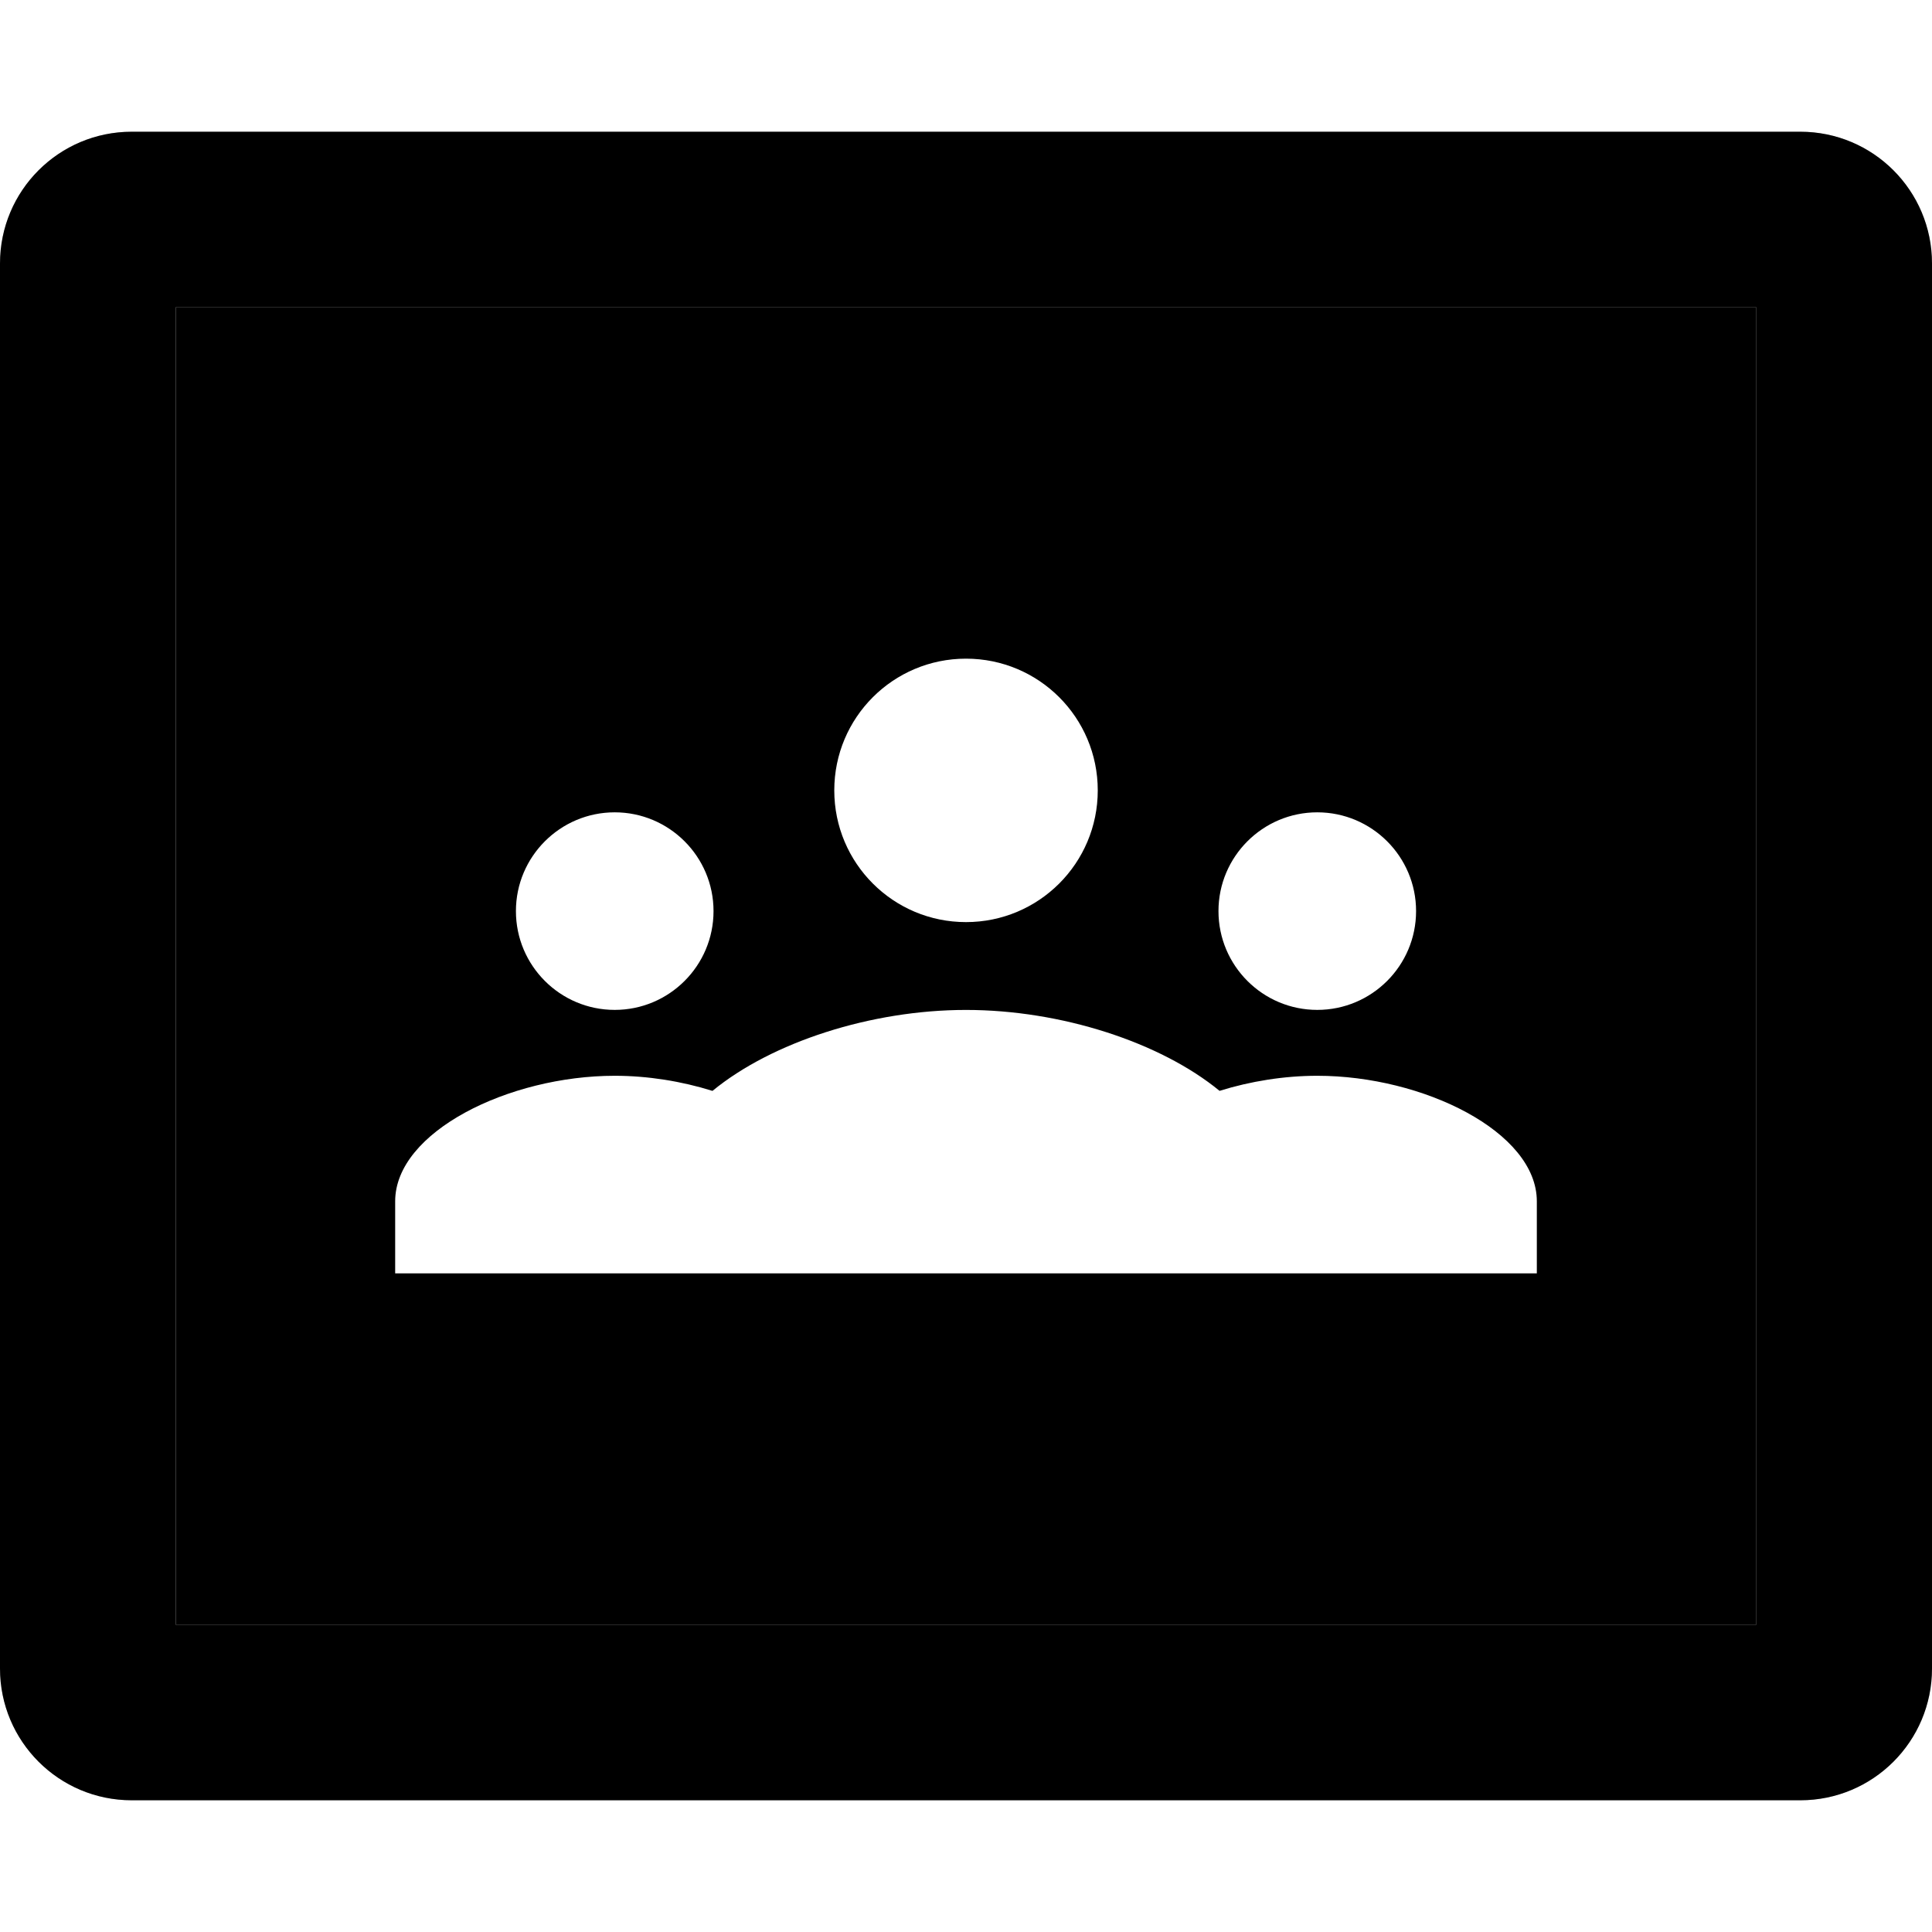
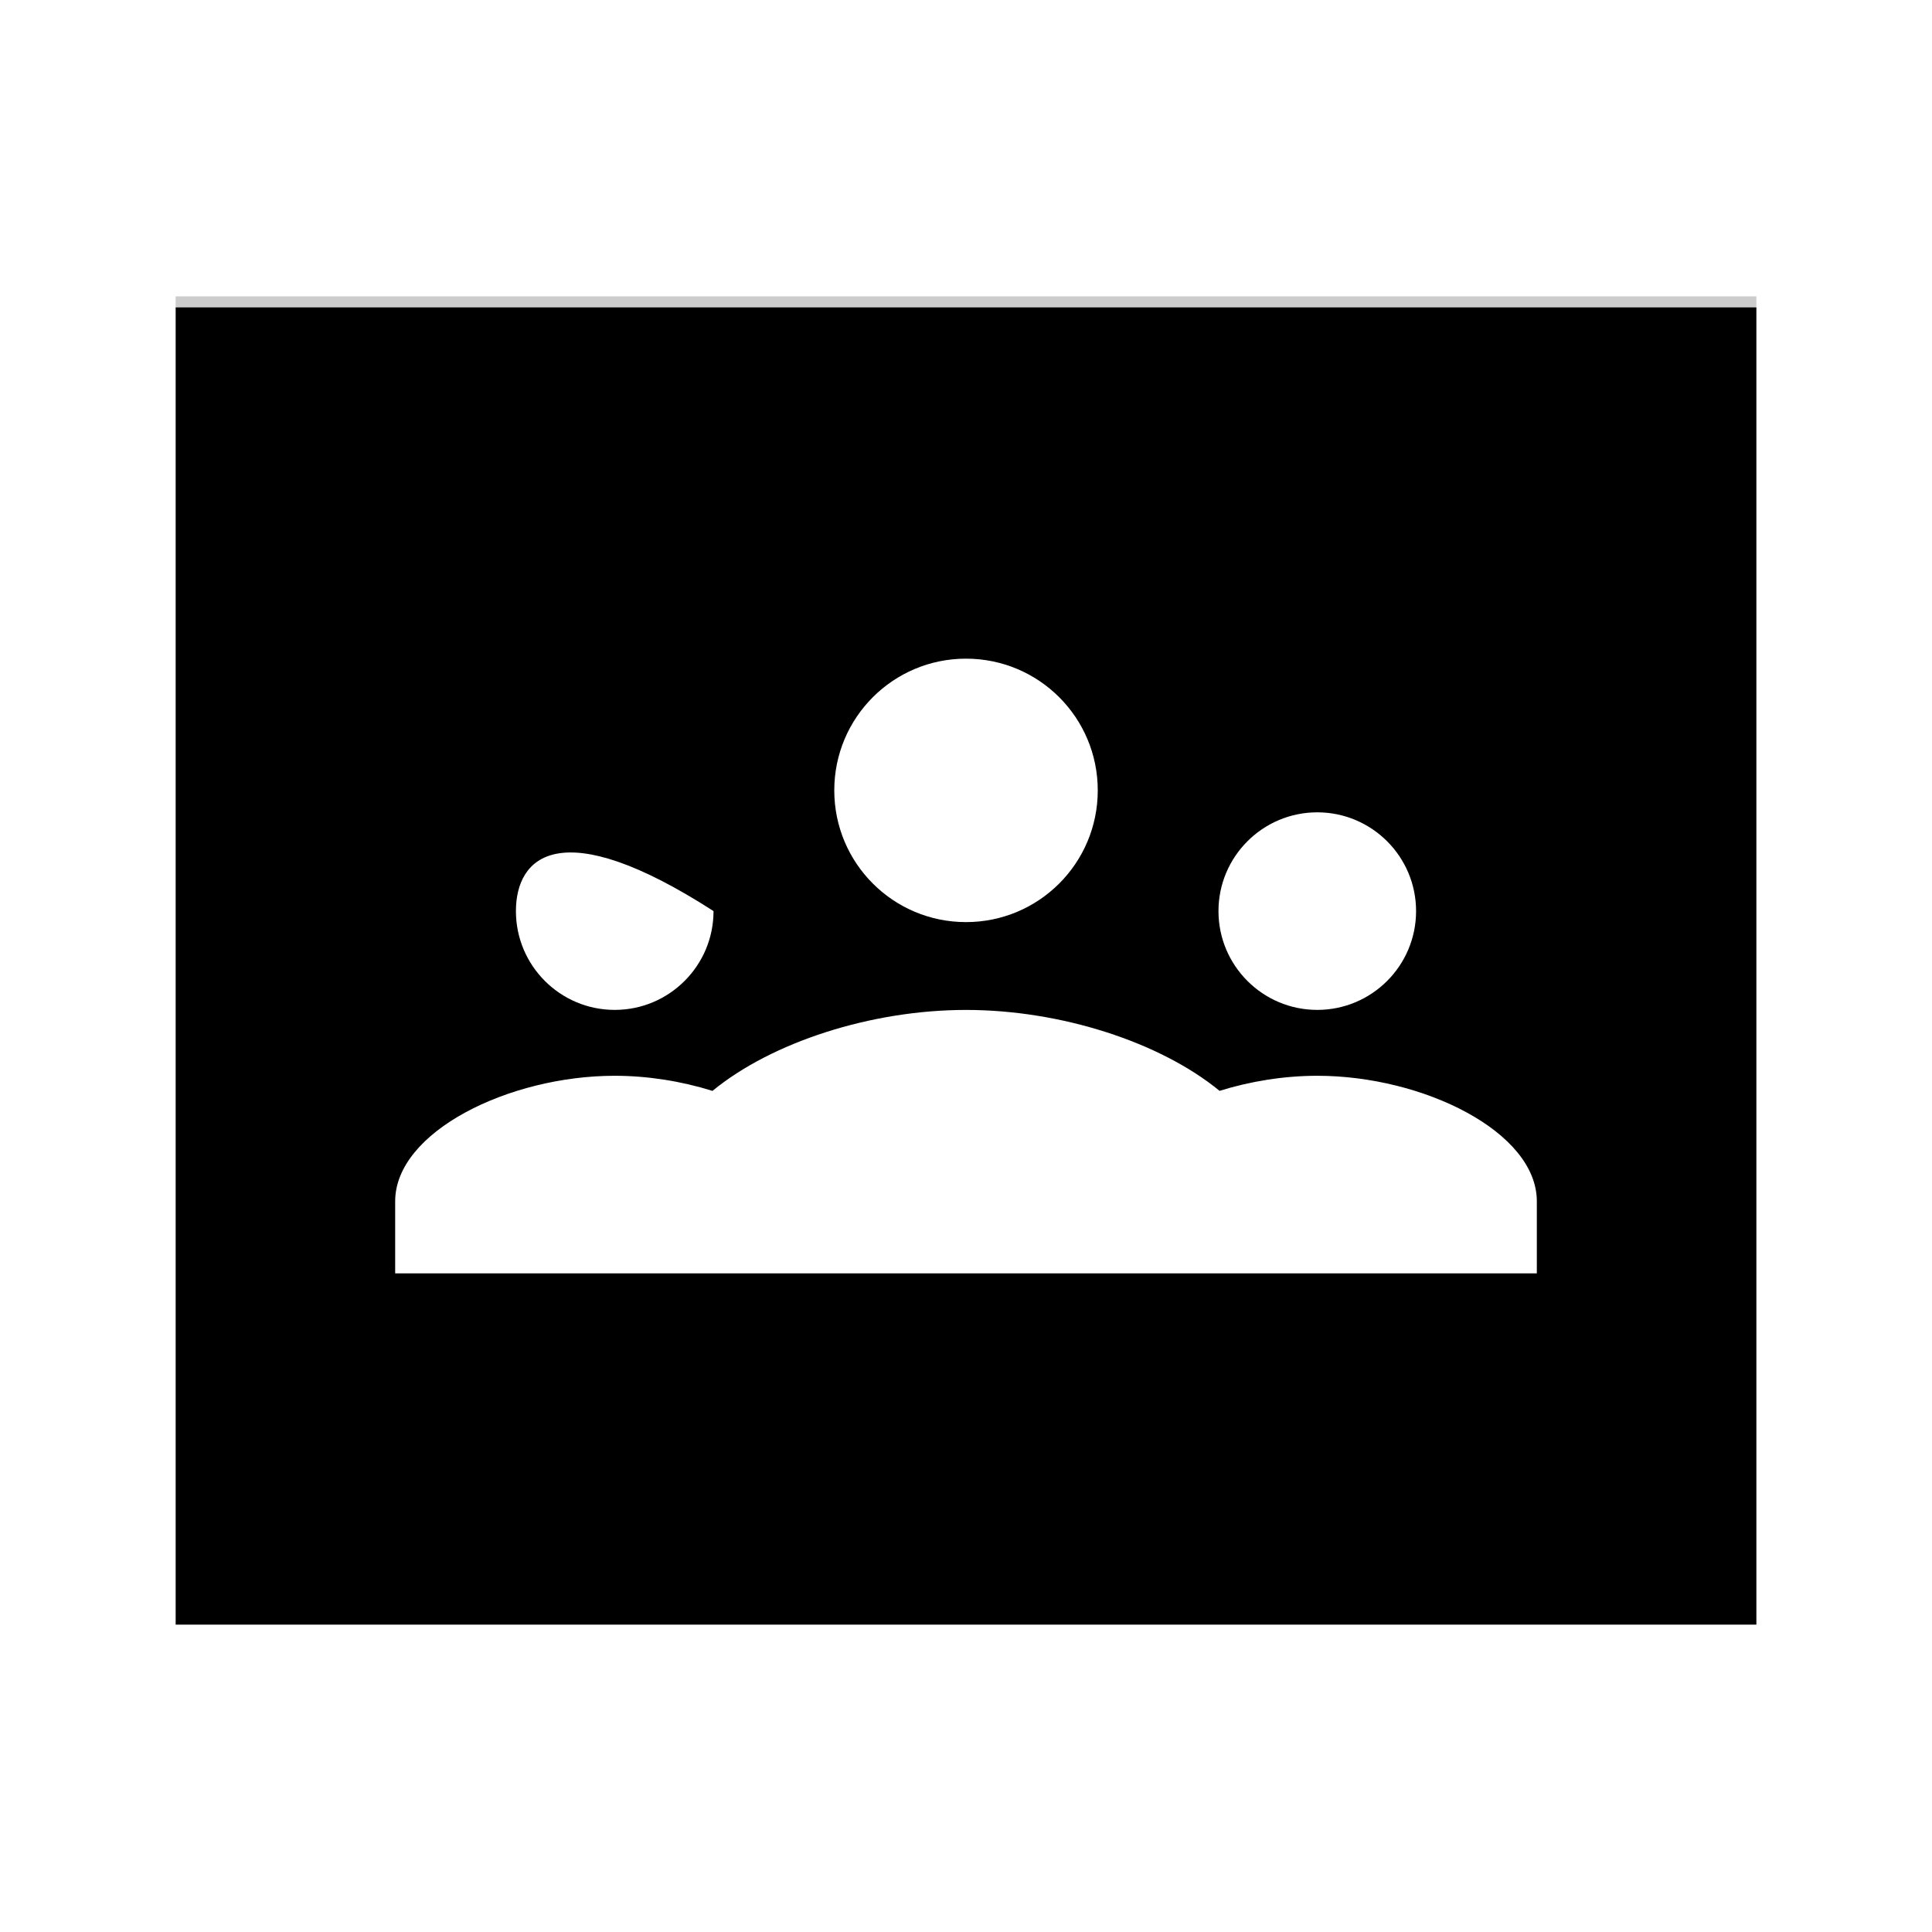
<svg xmlns="http://www.w3.org/2000/svg" width="50" height="50" viewBox="0 0 50 50" fill="none">
  <g clip-path="url(#clip0_10171_27200)">
-     <path fill-rule="evenodd" clip-rule="evenodd" d="M45.455 7.955H4.546V42.045H45.455V7.955ZM25 23.864C26.885 23.864 28.41 22.339 28.41 20.455C28.41 18.57 26.885 17.046 25 17.046C23.116 17.046 21.591 18.57 21.591 20.455C21.591 22.339 23.116 23.864 25 23.864ZM25 26.137C22.544 26.137 19.971 26.972 18.439 28.232C17.639 27.982 16.764 27.841 15.909 27.841C13.173 27.841 10.227 29.29 10.227 31.089V32.955H17.046V32.955H32.955V32.955H39.773V31.089C39.773 29.29 36.828 27.841 34.091 27.841C33.236 27.841 32.361 27.982 31.562 28.231C30.029 26.972 27.457 26.137 25 26.137ZM34.091 26.136C35.502 26.136 36.648 24.991 36.648 23.579C36.648 22.169 35.502 21.023 34.091 21.023C32.68 21.023 31.534 22.169 31.534 23.579C31.534 24.991 32.68 26.136 34.091 26.136ZM15.909 26.136C17.32 26.136 18.466 24.991 18.466 23.579C18.466 22.169 17.32 21.023 15.909 21.023C14.498 21.023 13.352 22.169 13.352 23.579C13.352 24.991 14.498 26.136 15.909 26.136Z" fill="black" />
-     <path d="M46.591 3.409H3.409C1.525 3.409 0 4.934 0 6.818V43.182C0 45.066 1.525 46.591 3.409 46.591H46.591C48.475 46.591 50 45.066 50 43.182V6.818C50 4.934 48.475 3.409 46.591 3.409ZM45.455 42.045H4.545V7.955H45.455V42.045Z" fill="black" />
-     <path opacity="0.2" d="M46.591 3.409H3.409C1.525 3.409 0 4.934 0 6.818V7.102C0 5.218 1.525 3.693 3.409 3.693H46.591C48.475 3.693 50 5.218 50 7.102V6.818C50 4.934 48.475 3.409 46.591 3.409Z" fill="black" />
-     <path opacity="0.2" d="M46.591 46.307H3.409C1.525 46.307 0 44.782 0 42.898V43.182C0 45.066 1.525 46.591 3.409 46.591H46.591C48.475 46.591 50 45.066 50 43.182V42.898C50 44.782 48.475 46.307 46.591 46.307Z" fill="black" />
+     <path fill-rule="evenodd" clip-rule="evenodd" d="M45.455 7.955H4.546V42.045H45.455V7.955ZM25 23.864C26.885 23.864 28.41 22.339 28.41 20.455C28.41 18.57 26.885 17.046 25 17.046C23.116 17.046 21.591 18.57 21.591 20.455C21.591 22.339 23.116 23.864 25 23.864ZM25 26.137C22.544 26.137 19.971 26.972 18.439 28.232C17.639 27.982 16.764 27.841 15.909 27.841C13.173 27.841 10.227 29.29 10.227 31.089V32.955H17.046V32.955H32.955V32.955H39.773V31.089C39.773 29.29 36.828 27.841 34.091 27.841C33.236 27.841 32.361 27.982 31.562 28.231C30.029 26.972 27.457 26.137 25 26.137ZM34.091 26.136C35.502 26.136 36.648 24.991 36.648 23.579C36.648 22.169 35.502 21.023 34.091 21.023C32.68 21.023 31.534 22.169 31.534 23.579C31.534 24.991 32.68 26.136 34.091 26.136ZM15.909 26.136C17.32 26.136 18.466 24.991 18.466 23.579C14.498 21.023 13.352 22.169 13.352 23.579C13.352 24.991 14.498 26.136 15.909 26.136Z" fill="black" />
    <path opacity="0.2" d="M4.546 7.67H45.455V7.955H4.546V7.67Z" fill="black" />
-     <path opacity="0.2" d="M4.546 42.045H45.455V42.33H4.546V42.045Z" fill="black" />
  </g>
  <defs>
    <clipPath id="clip0_10171_27200">
      <rect width="50" height="50" fill="white" />
    </clipPath>
  </defs>
</svg>